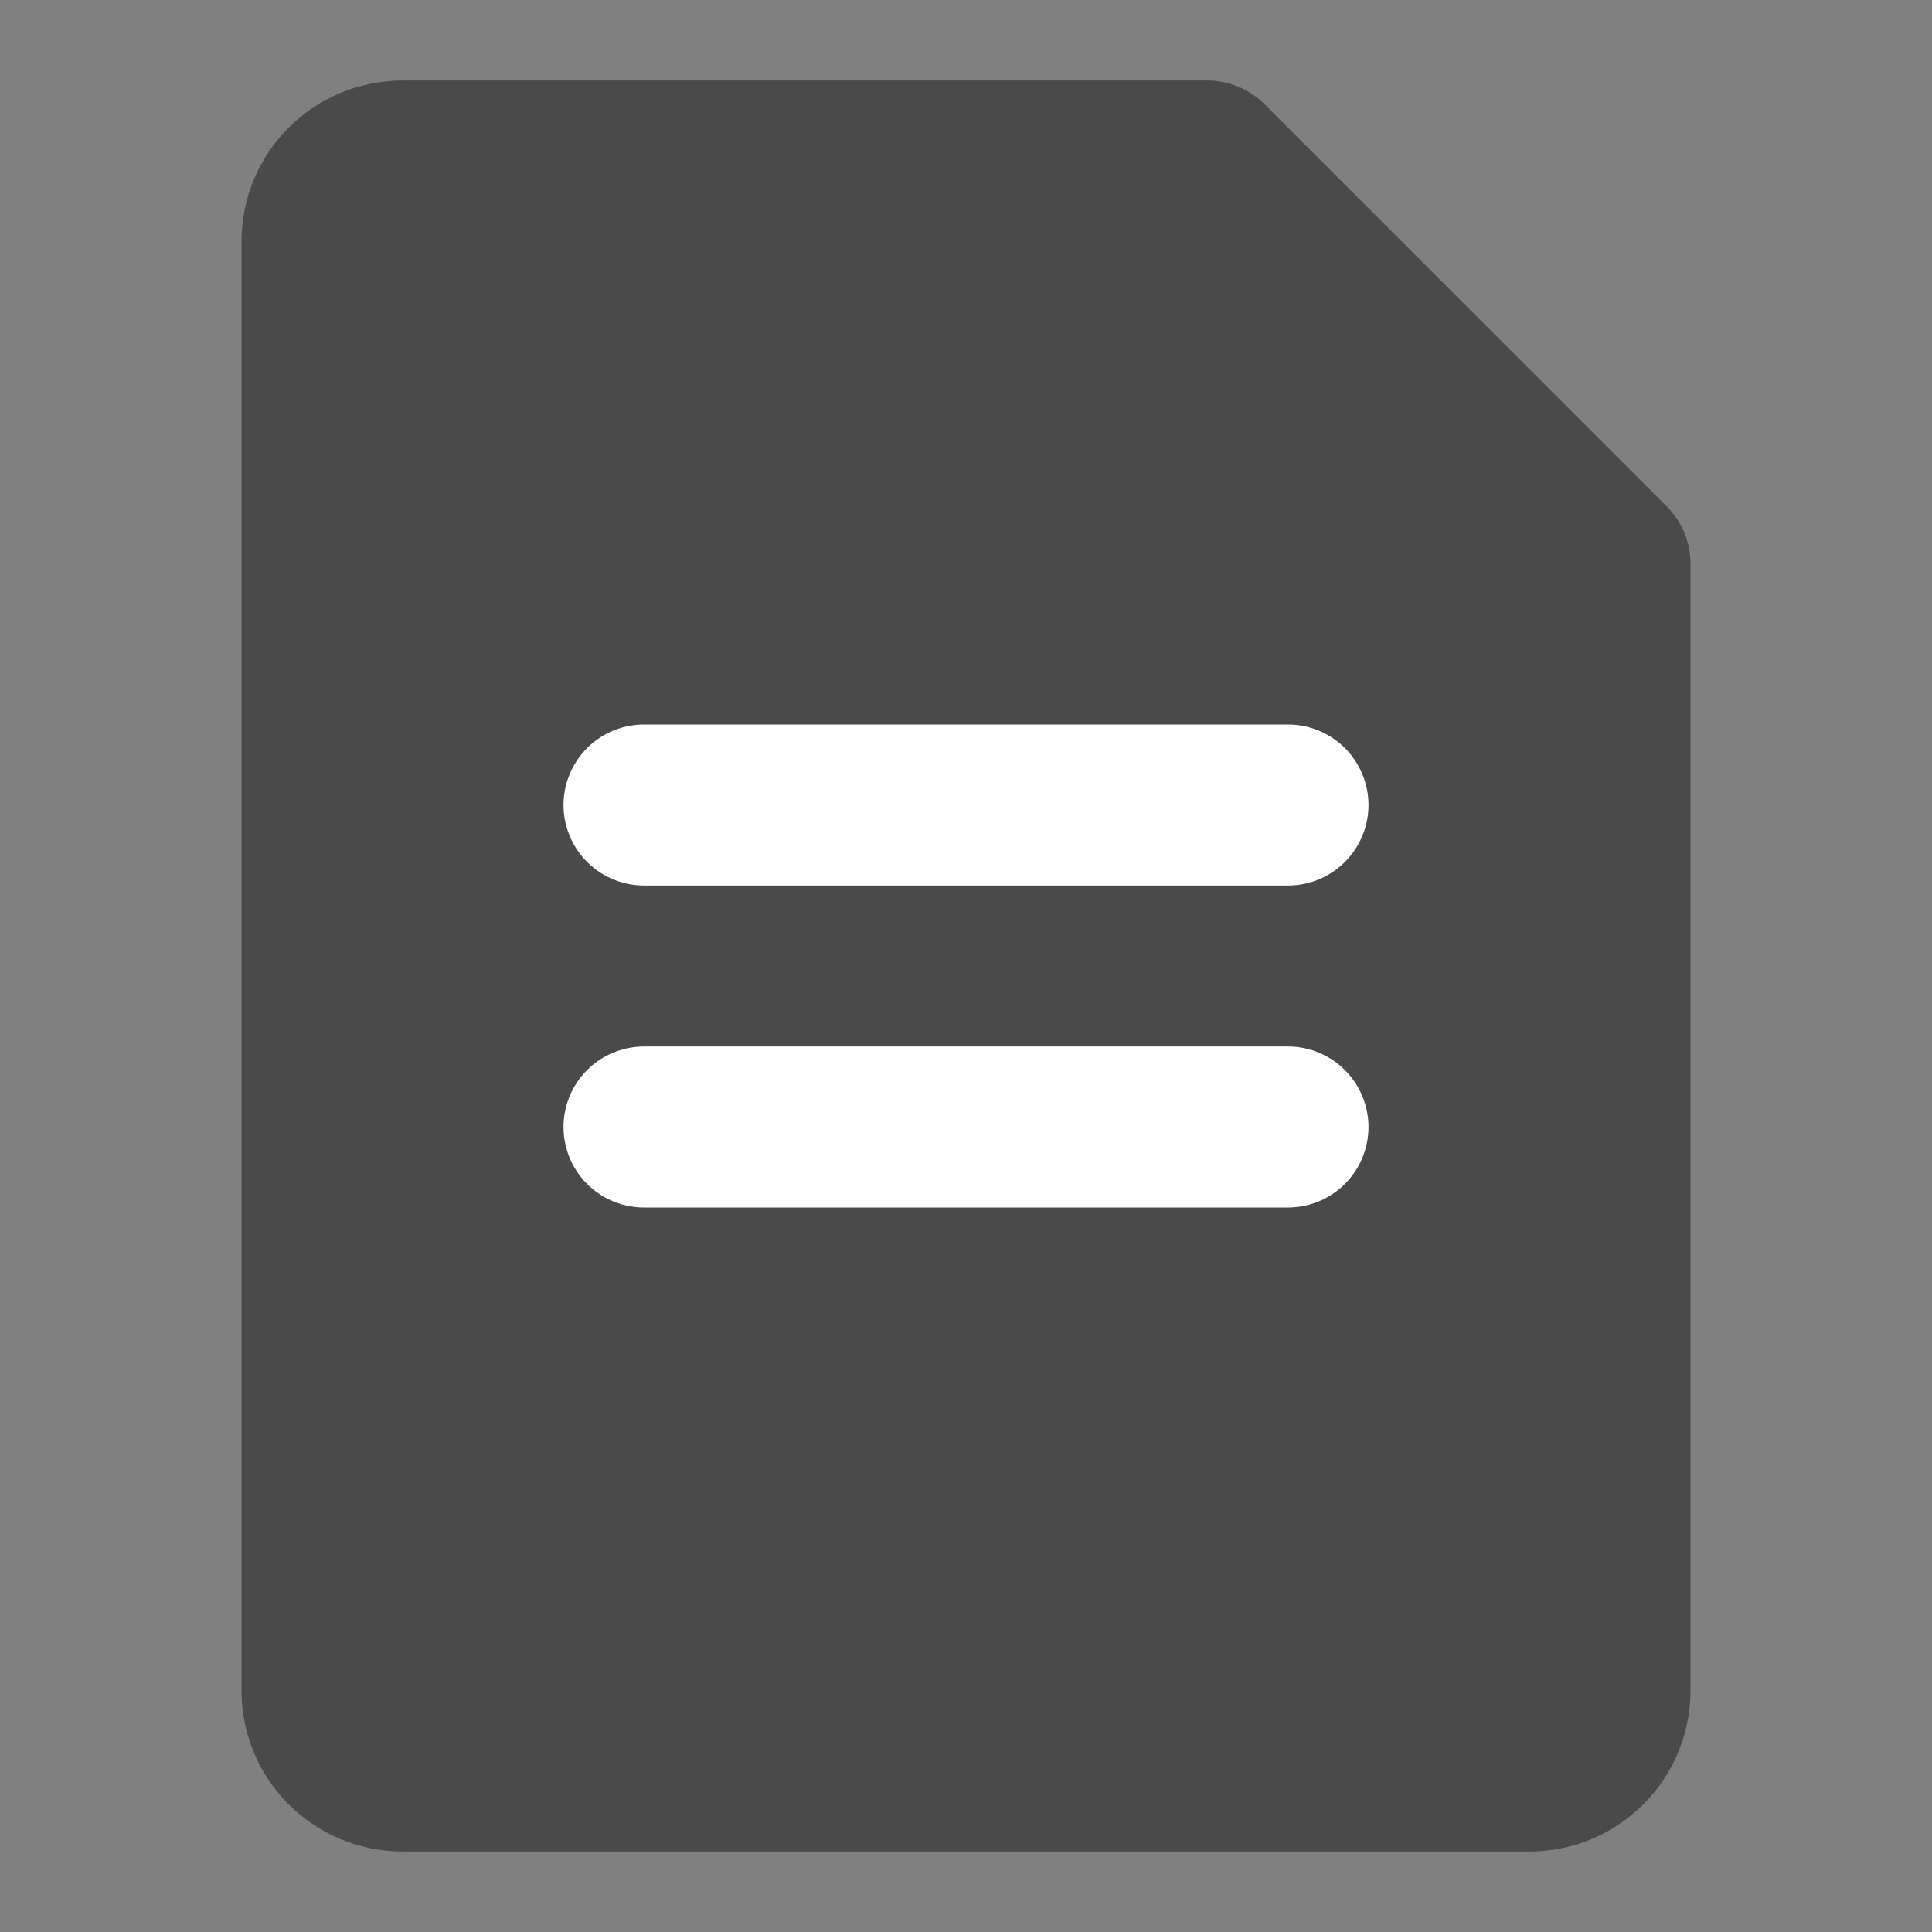
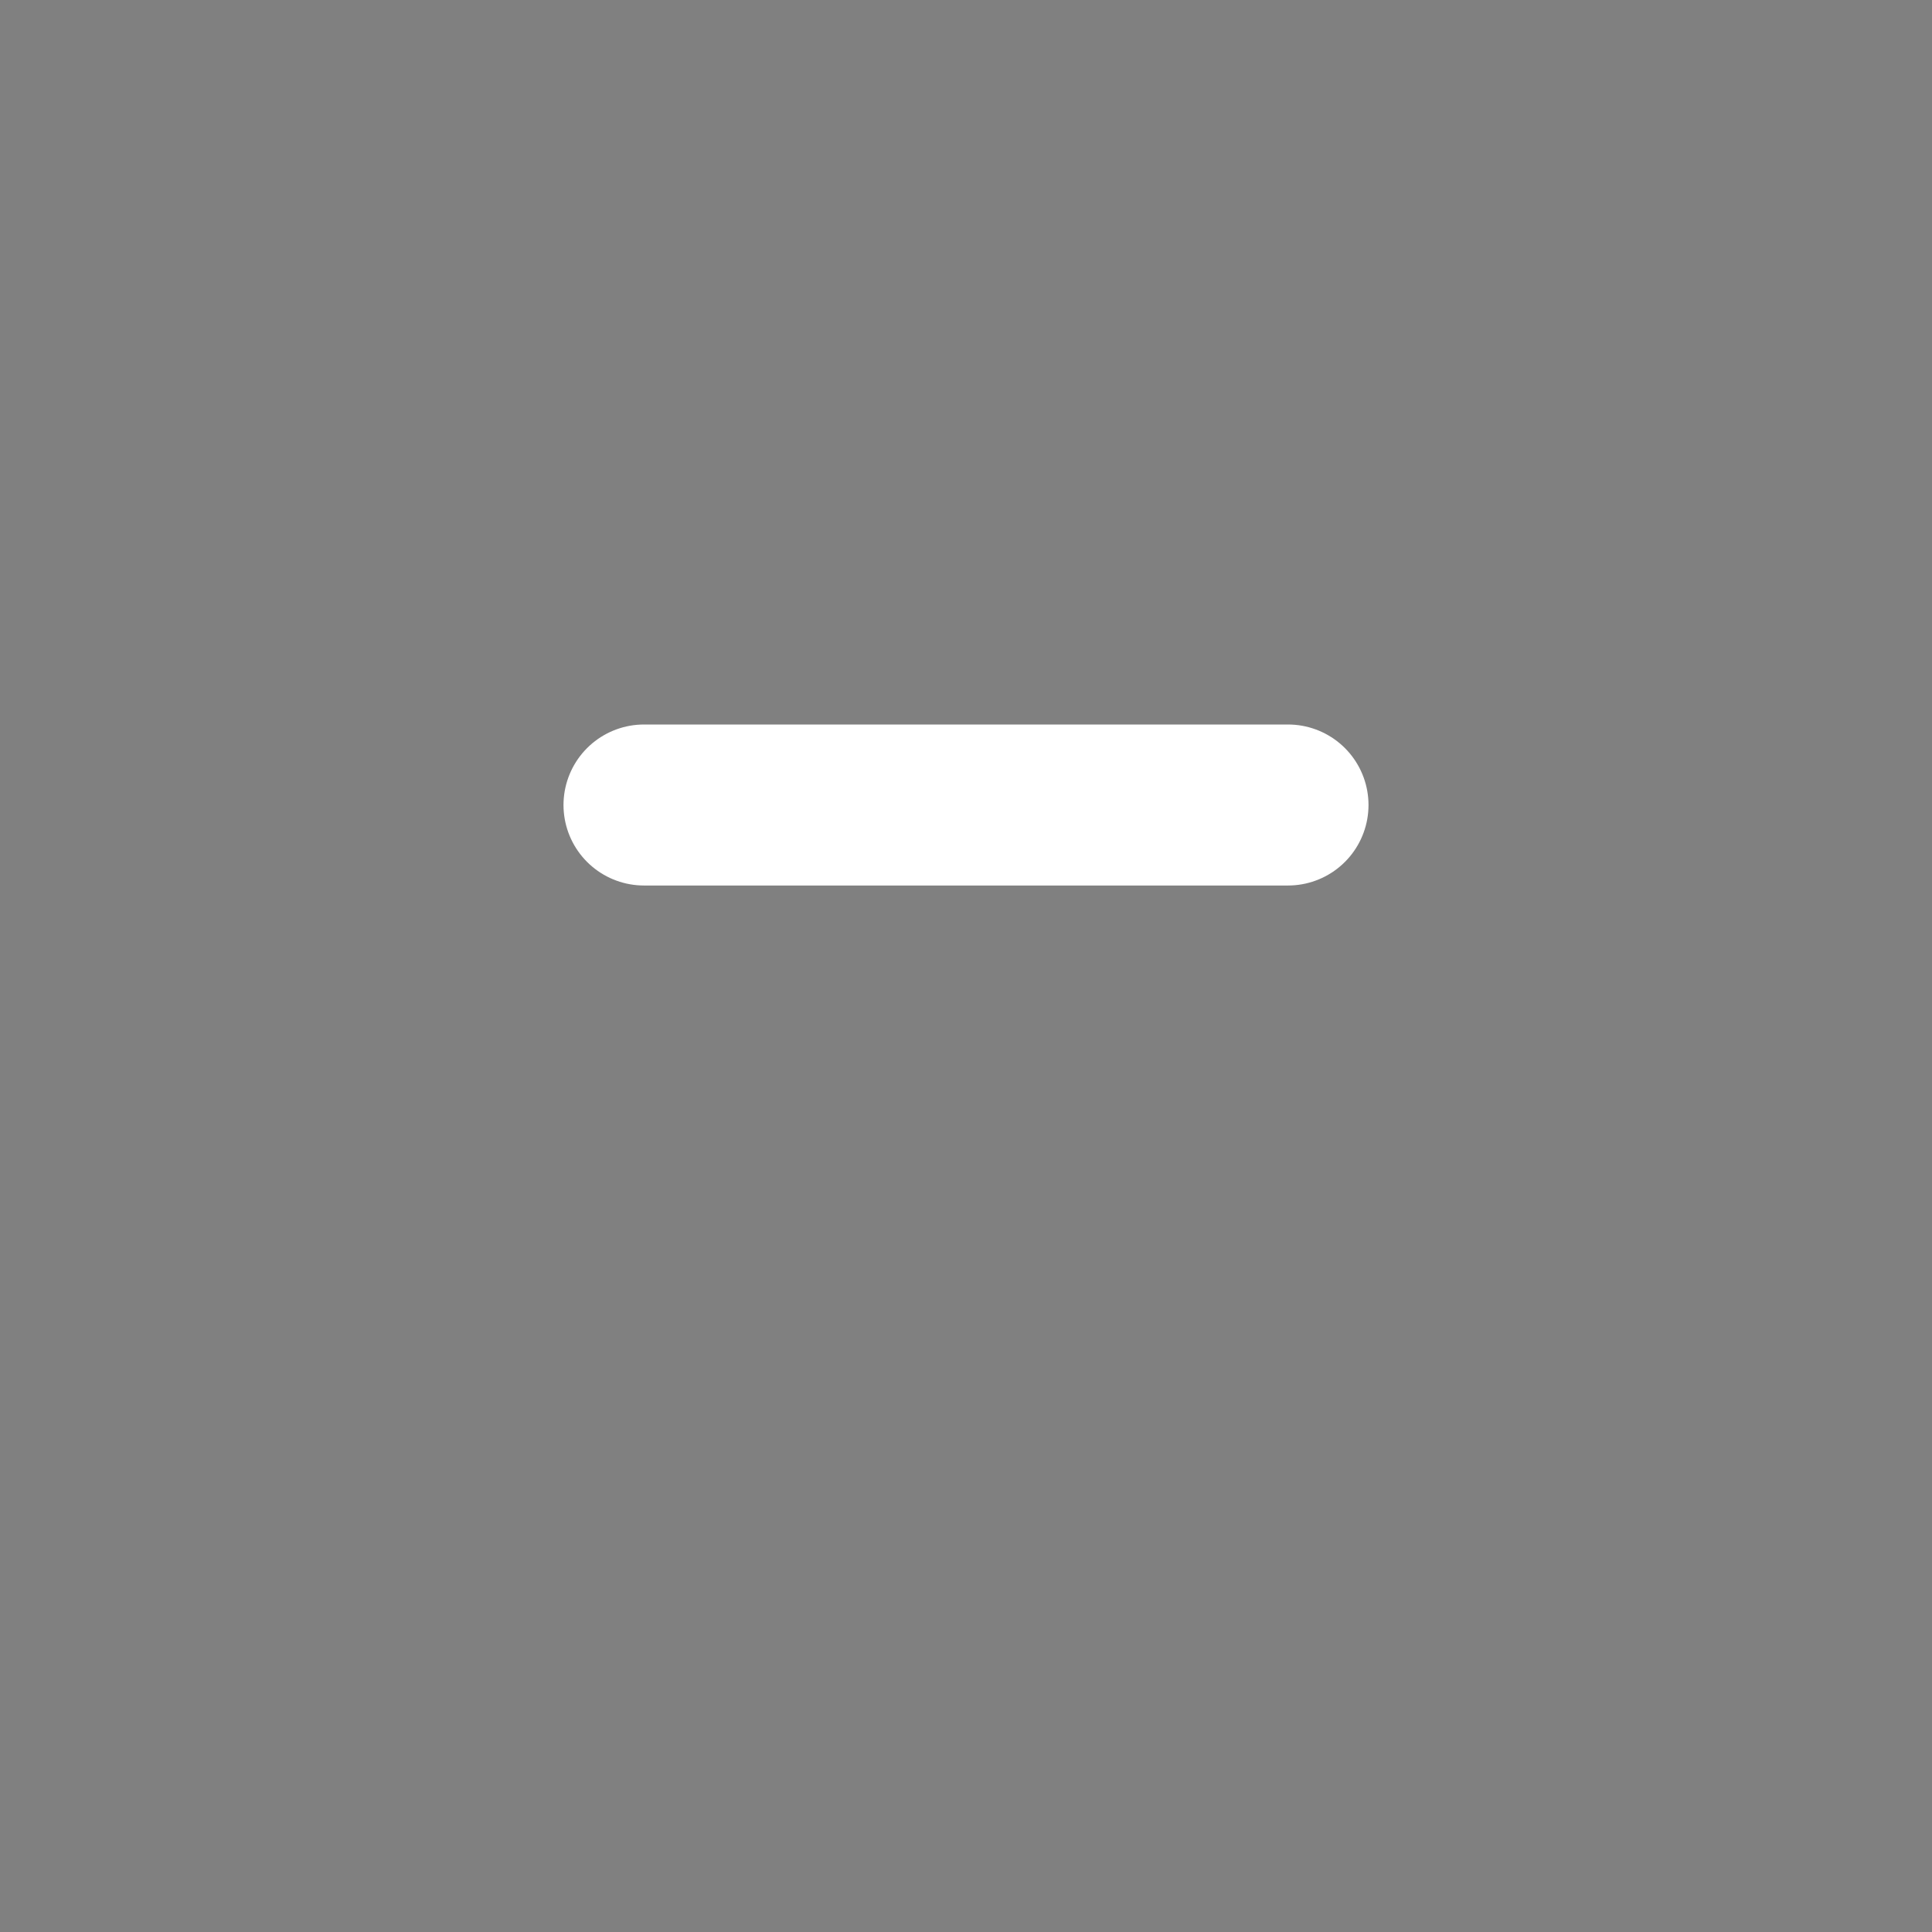
<svg xmlns="http://www.w3.org/2000/svg" width="36" height="36" viewBox="0 0 48 48" fill="none">
  <rect x="0" y="0" width="48" height="48" fill="#808080" stroke="none" />
-   <path d="M8 6C8 4.895 8.895 4 10 4H30L40 14V42C40 43.105 39.105 44 38 44H10C8.895 44 8 43.105 8 42V6Z" fill="#4a4a4a" stroke="#4a4a4a" stroke-width="4" stroke-linejoin="round" />
  <path d="M16 20H32" stroke="#FFF" stroke-width="4" stroke-linecap="round" stroke-linejoin="round" />
-   <path d="M16 28H32" stroke="#FFF" stroke-width="4" stroke-linecap="round" stroke-linejoin="round" />
</svg>